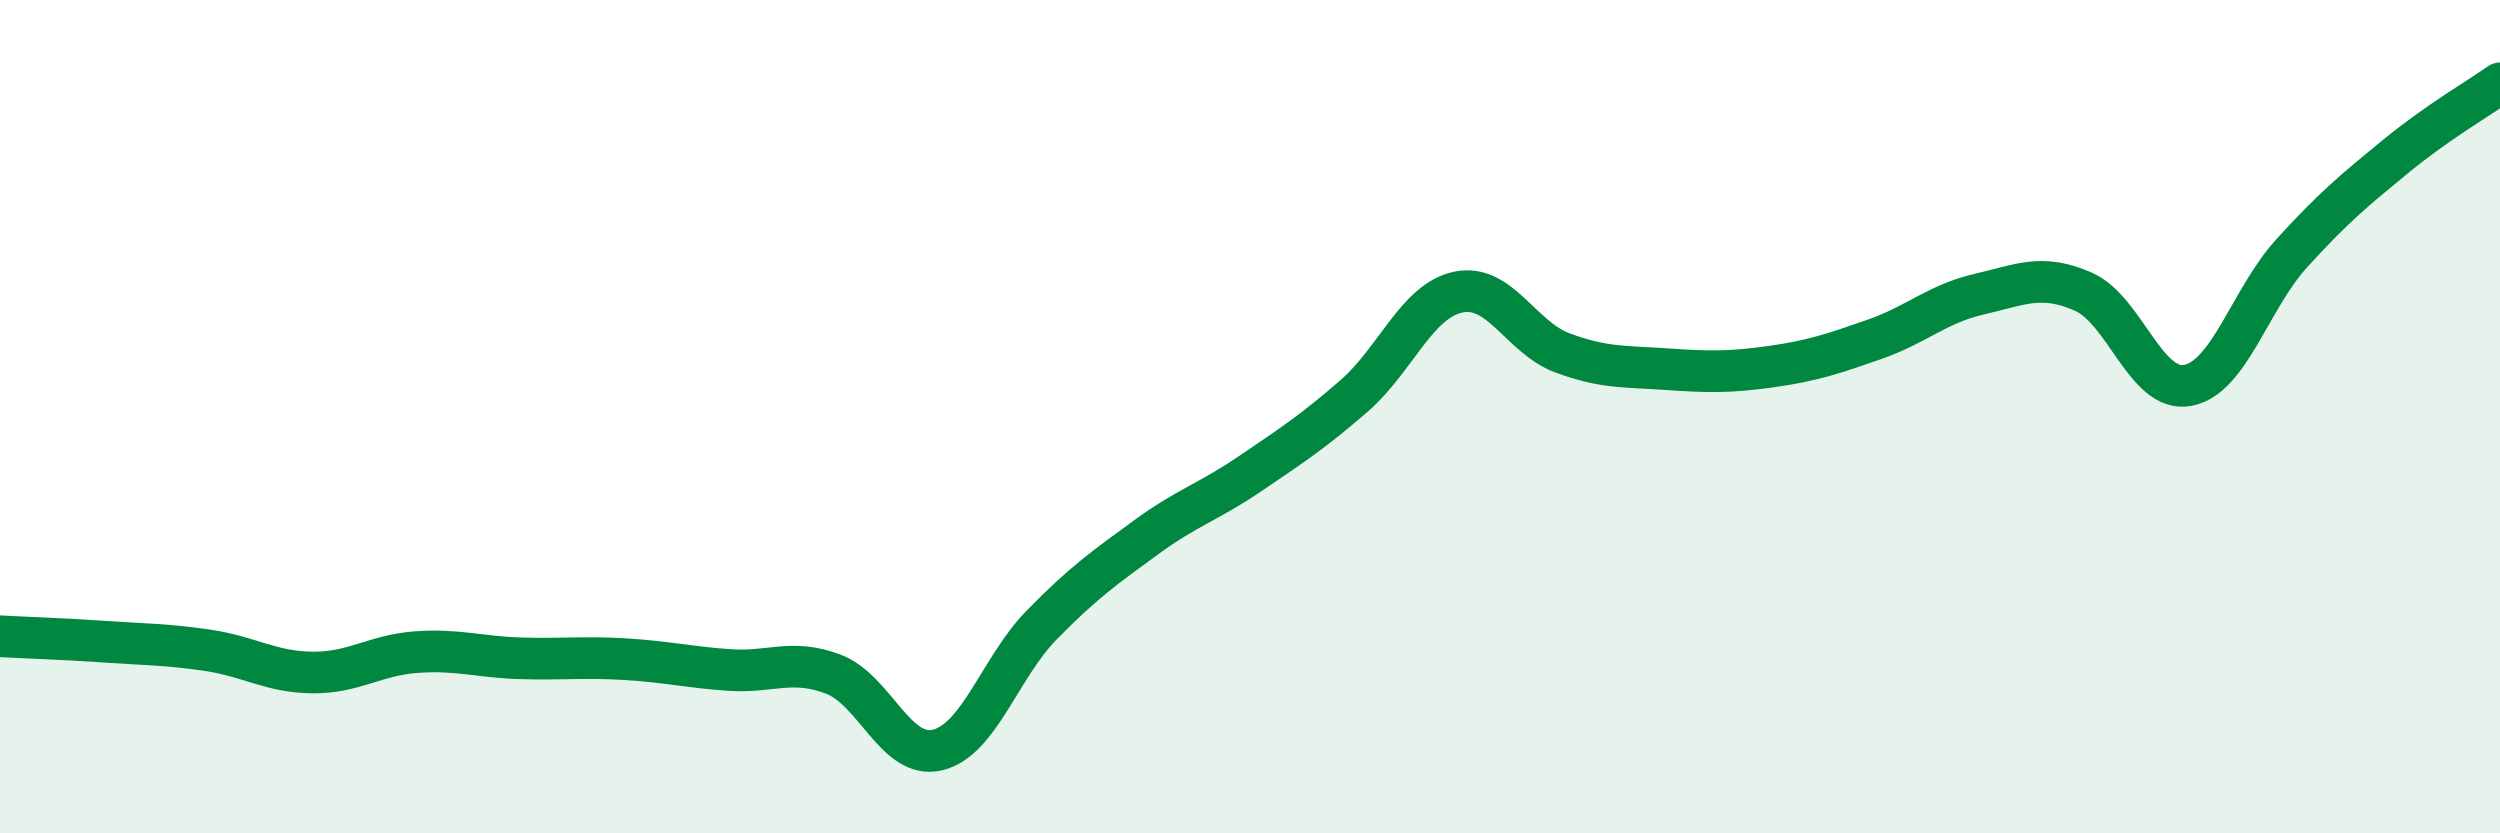
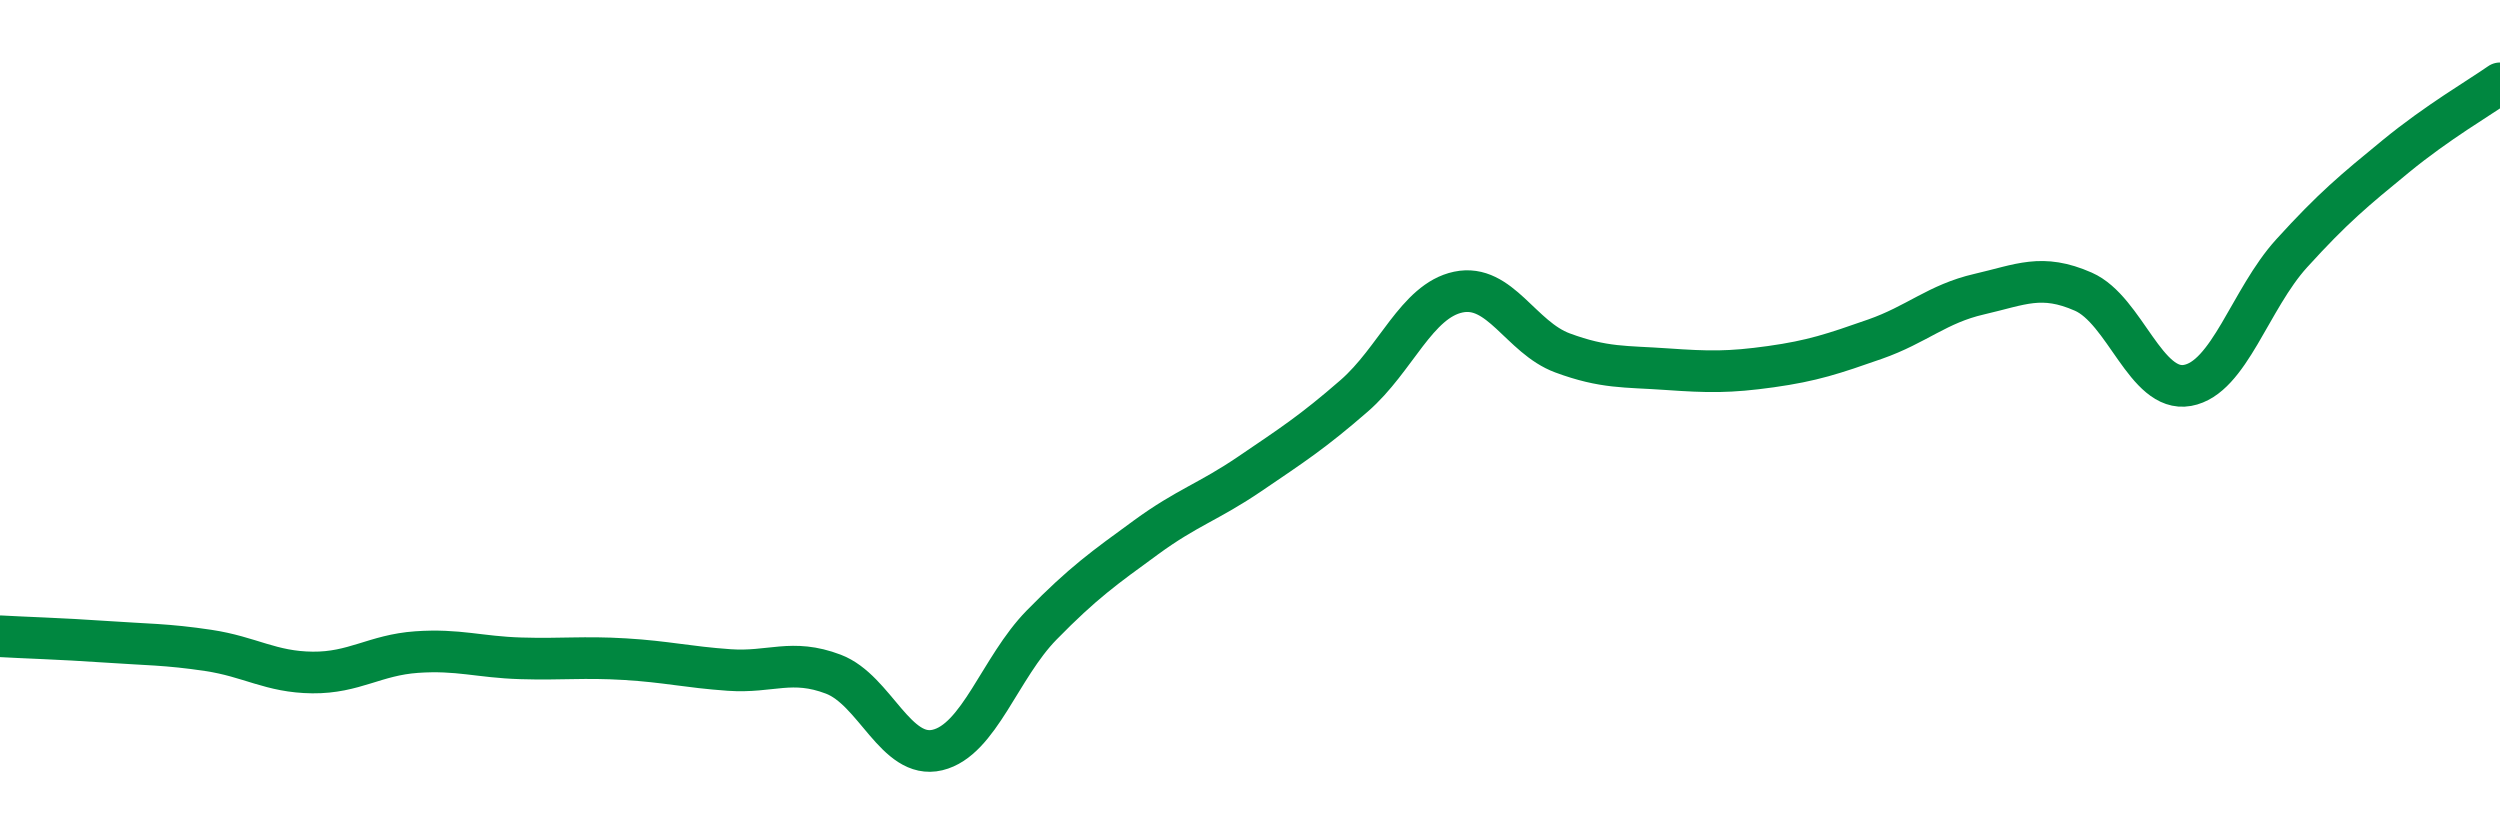
<svg xmlns="http://www.w3.org/2000/svg" width="60" height="20" viewBox="0 0 60 20">
-   <path d="M 0,15.27 C 0.5,15.3 1.5,15.33 2.5,15.4 C 3.5,15.47 4,15.46 5,15.61 C 6,15.76 6.5,16.13 7.5,16.14 C 8.5,16.15 9,15.72 10,15.65 C 11,15.58 11.5,15.77 12.5,15.8 C 13.5,15.83 14,15.76 15,15.82 C 16,15.88 16.5,16.01 17.5,16.08 C 18.5,16.15 19,15.8 20,16.18 C 21,16.56 21.5,18.24 22.5,18 C 23.5,17.76 24,16.02 25,15 C 26,13.98 26.5,13.63 27.5,12.9 C 28.5,12.17 29,12.05 30,11.37 C 31,10.69 31.5,10.37 32.5,9.5 C 33.5,8.63 34,7.22 35,7.01 C 36,6.8 36.5,8.1 37.5,8.47 C 38.5,8.84 39,8.79 40,8.86 C 41,8.93 41.5,8.94 42.5,8.8 C 43.5,8.66 44,8.49 45,8.14 C 46,7.79 46.5,7.29 47.5,7.06 C 48.5,6.83 49,6.56 50,7 C 51,7.44 51.5,9.43 52.5,9.25 C 53.5,9.07 54,7.18 55,6.08 C 56,4.98 56.5,4.57 57.5,3.75 C 58.5,2.93 59.5,2.35 60,2L60 20L0 20Z" fill="#008740" opacity="0.1" stroke-linecap="round" stroke-linejoin="round" />
  <path d="M 0,15.27 C 0.5,15.3 1.5,15.33 2.5,15.4 C 3.5,15.47 4,15.46 5,15.61 C 6,15.76 6.5,16.13 7.5,16.14 C 8.5,16.15 9,15.72 10,15.65 C 11,15.58 11.5,15.77 12.5,15.8 C 13.5,15.83 14,15.76 15,15.82 C 16,15.88 16.5,16.01 17.5,16.08 C 18.5,16.15 19,15.8 20,16.18 C 21,16.56 21.5,18.24 22.5,18 C 23.5,17.76 24,16.02 25,15 C 26,13.98 26.5,13.63 27.5,12.9 C 28.5,12.17 29,12.05 30,11.37 C 31,10.69 31.5,10.37 32.5,9.5 C 33.5,8.63 34,7.22 35,7.01 C 36,6.8 36.5,8.1 37.5,8.47 C 38.5,8.84 39,8.79 40,8.86 C 41,8.93 41.5,8.94 42.5,8.8 C 43.5,8.66 44,8.49 45,8.14 C 46,7.79 46.5,7.29 47.5,7.06 C 48.5,6.83 49,6.56 50,7 C 51,7.44 51.5,9.43 52.5,9.25 C 53.5,9.07 54,7.18 55,6.08 C 56,4.98 56.5,4.57 57.5,3.75 C 58.5,2.93 59.5,2.35 60,2" stroke="#008740" stroke-width="1" fill="none" stroke-linecap="round" stroke-linejoin="round" />
</svg>